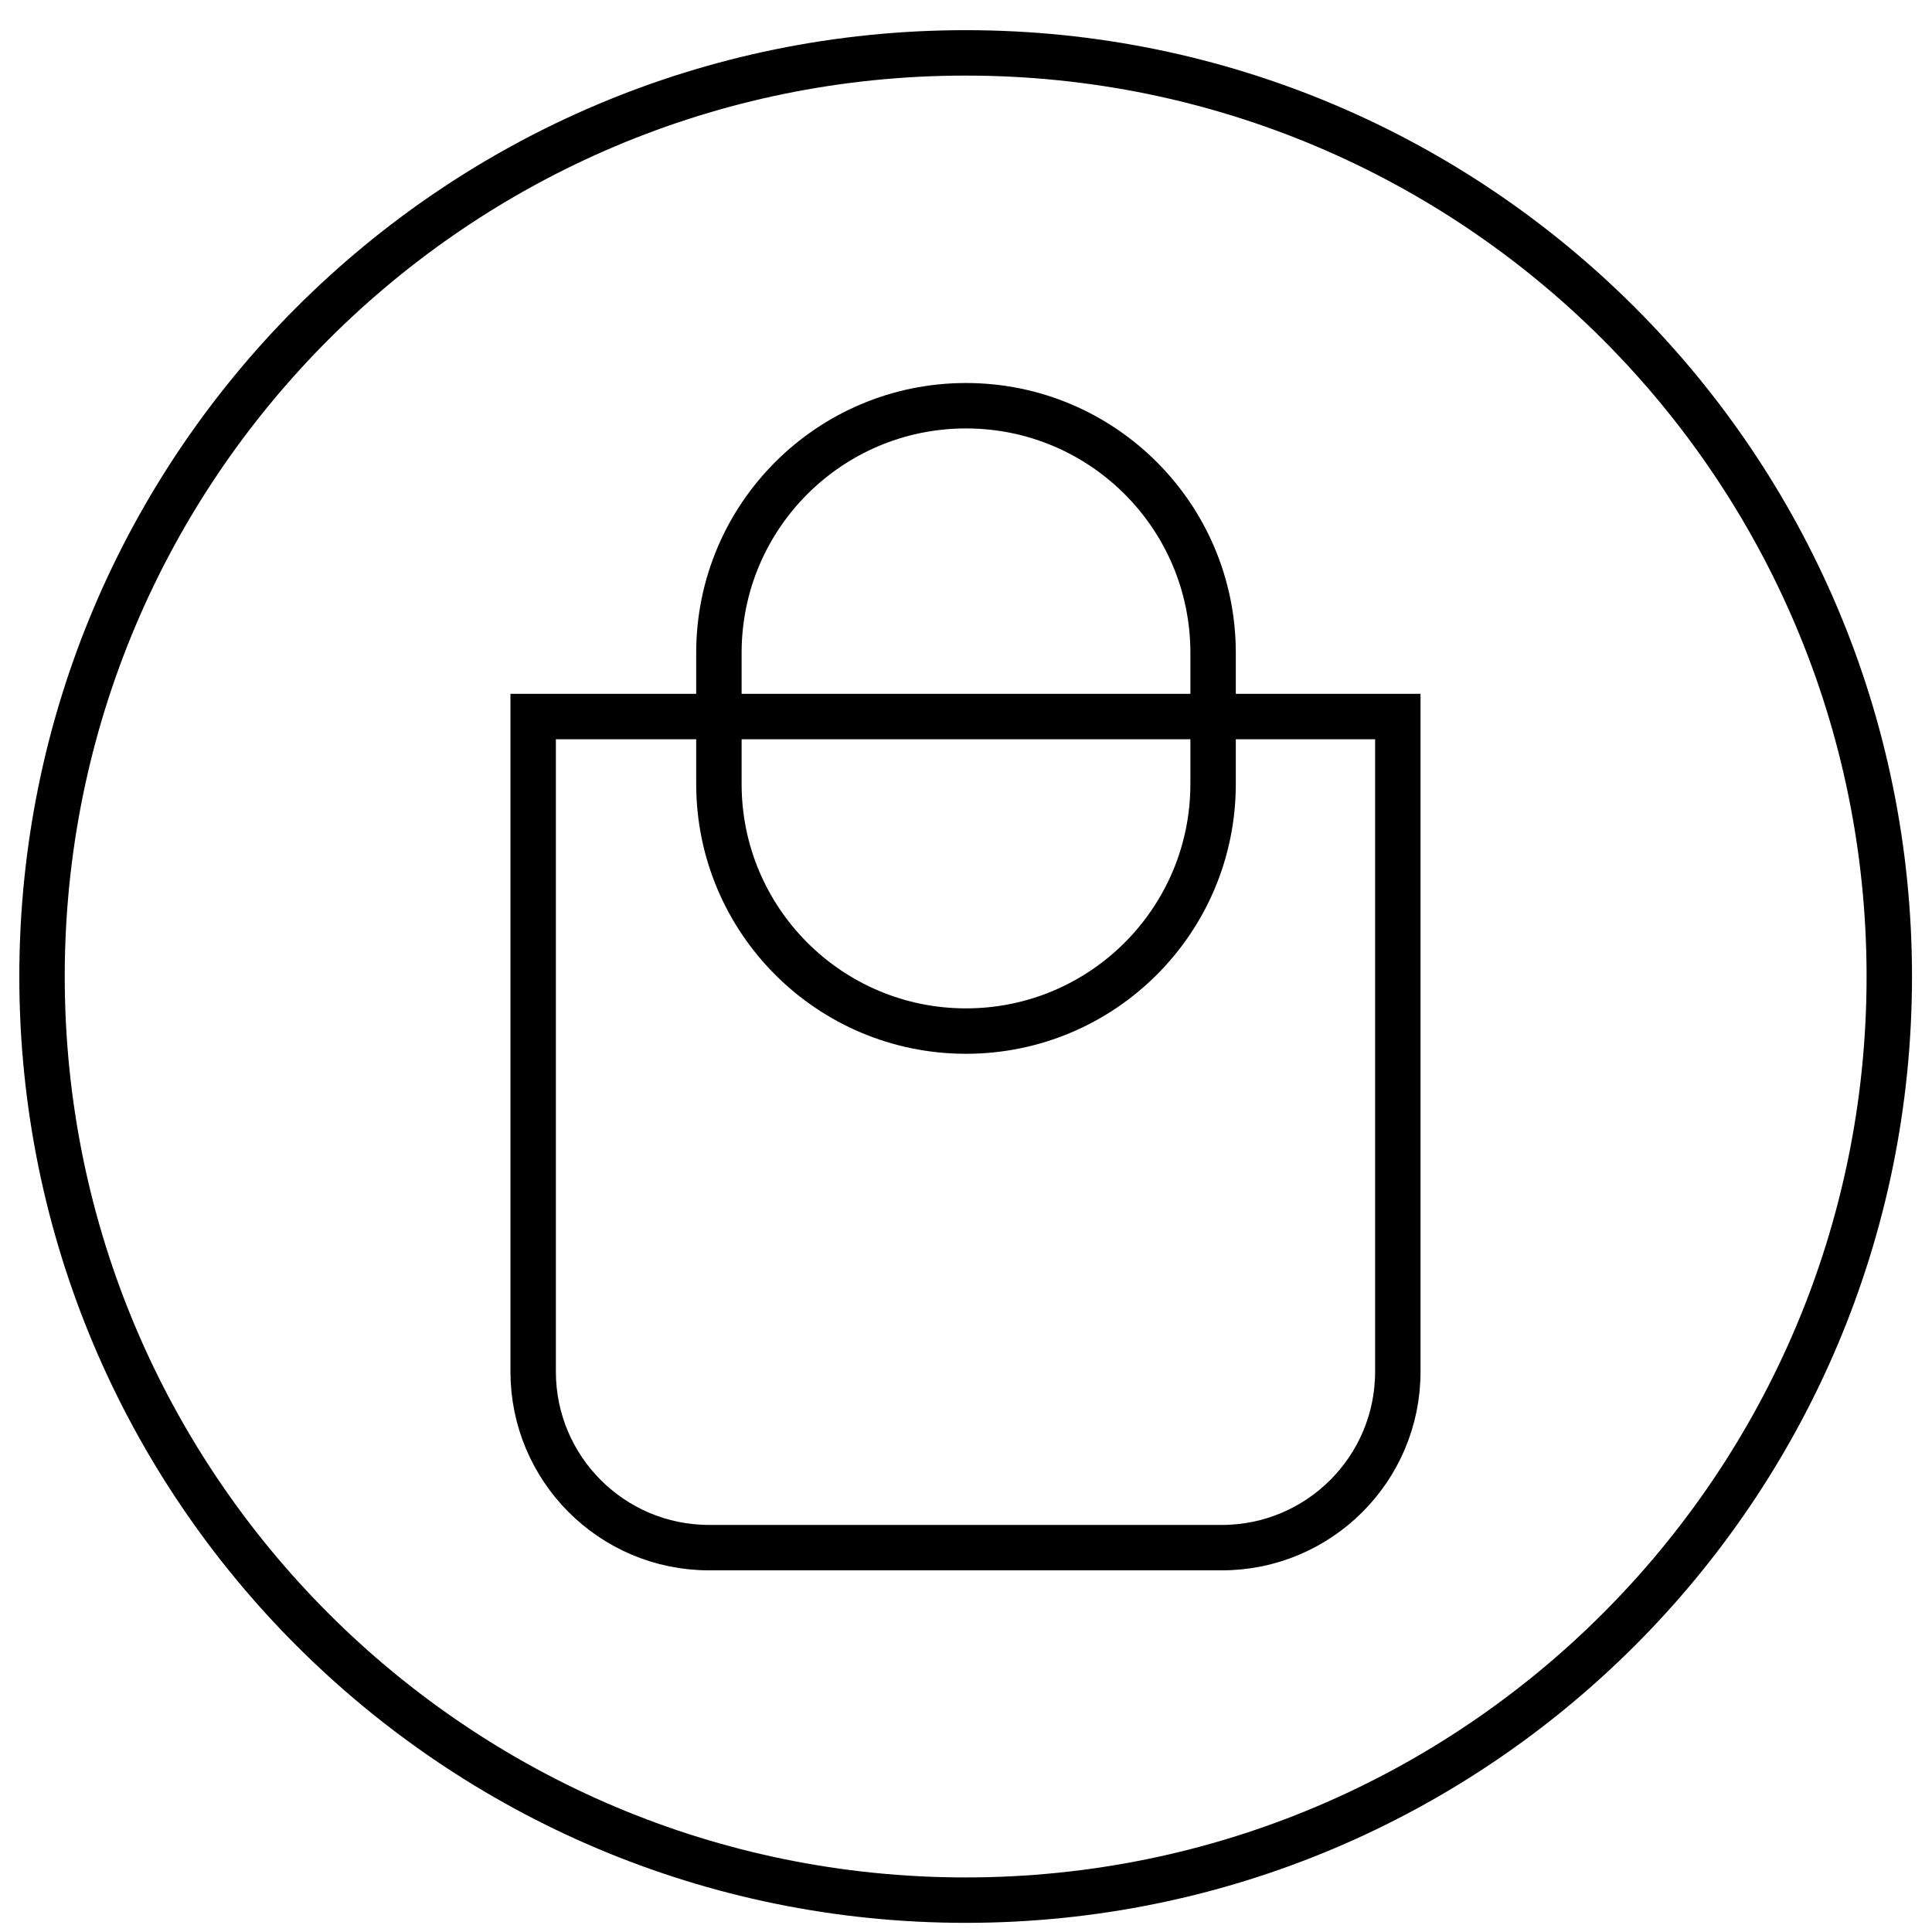
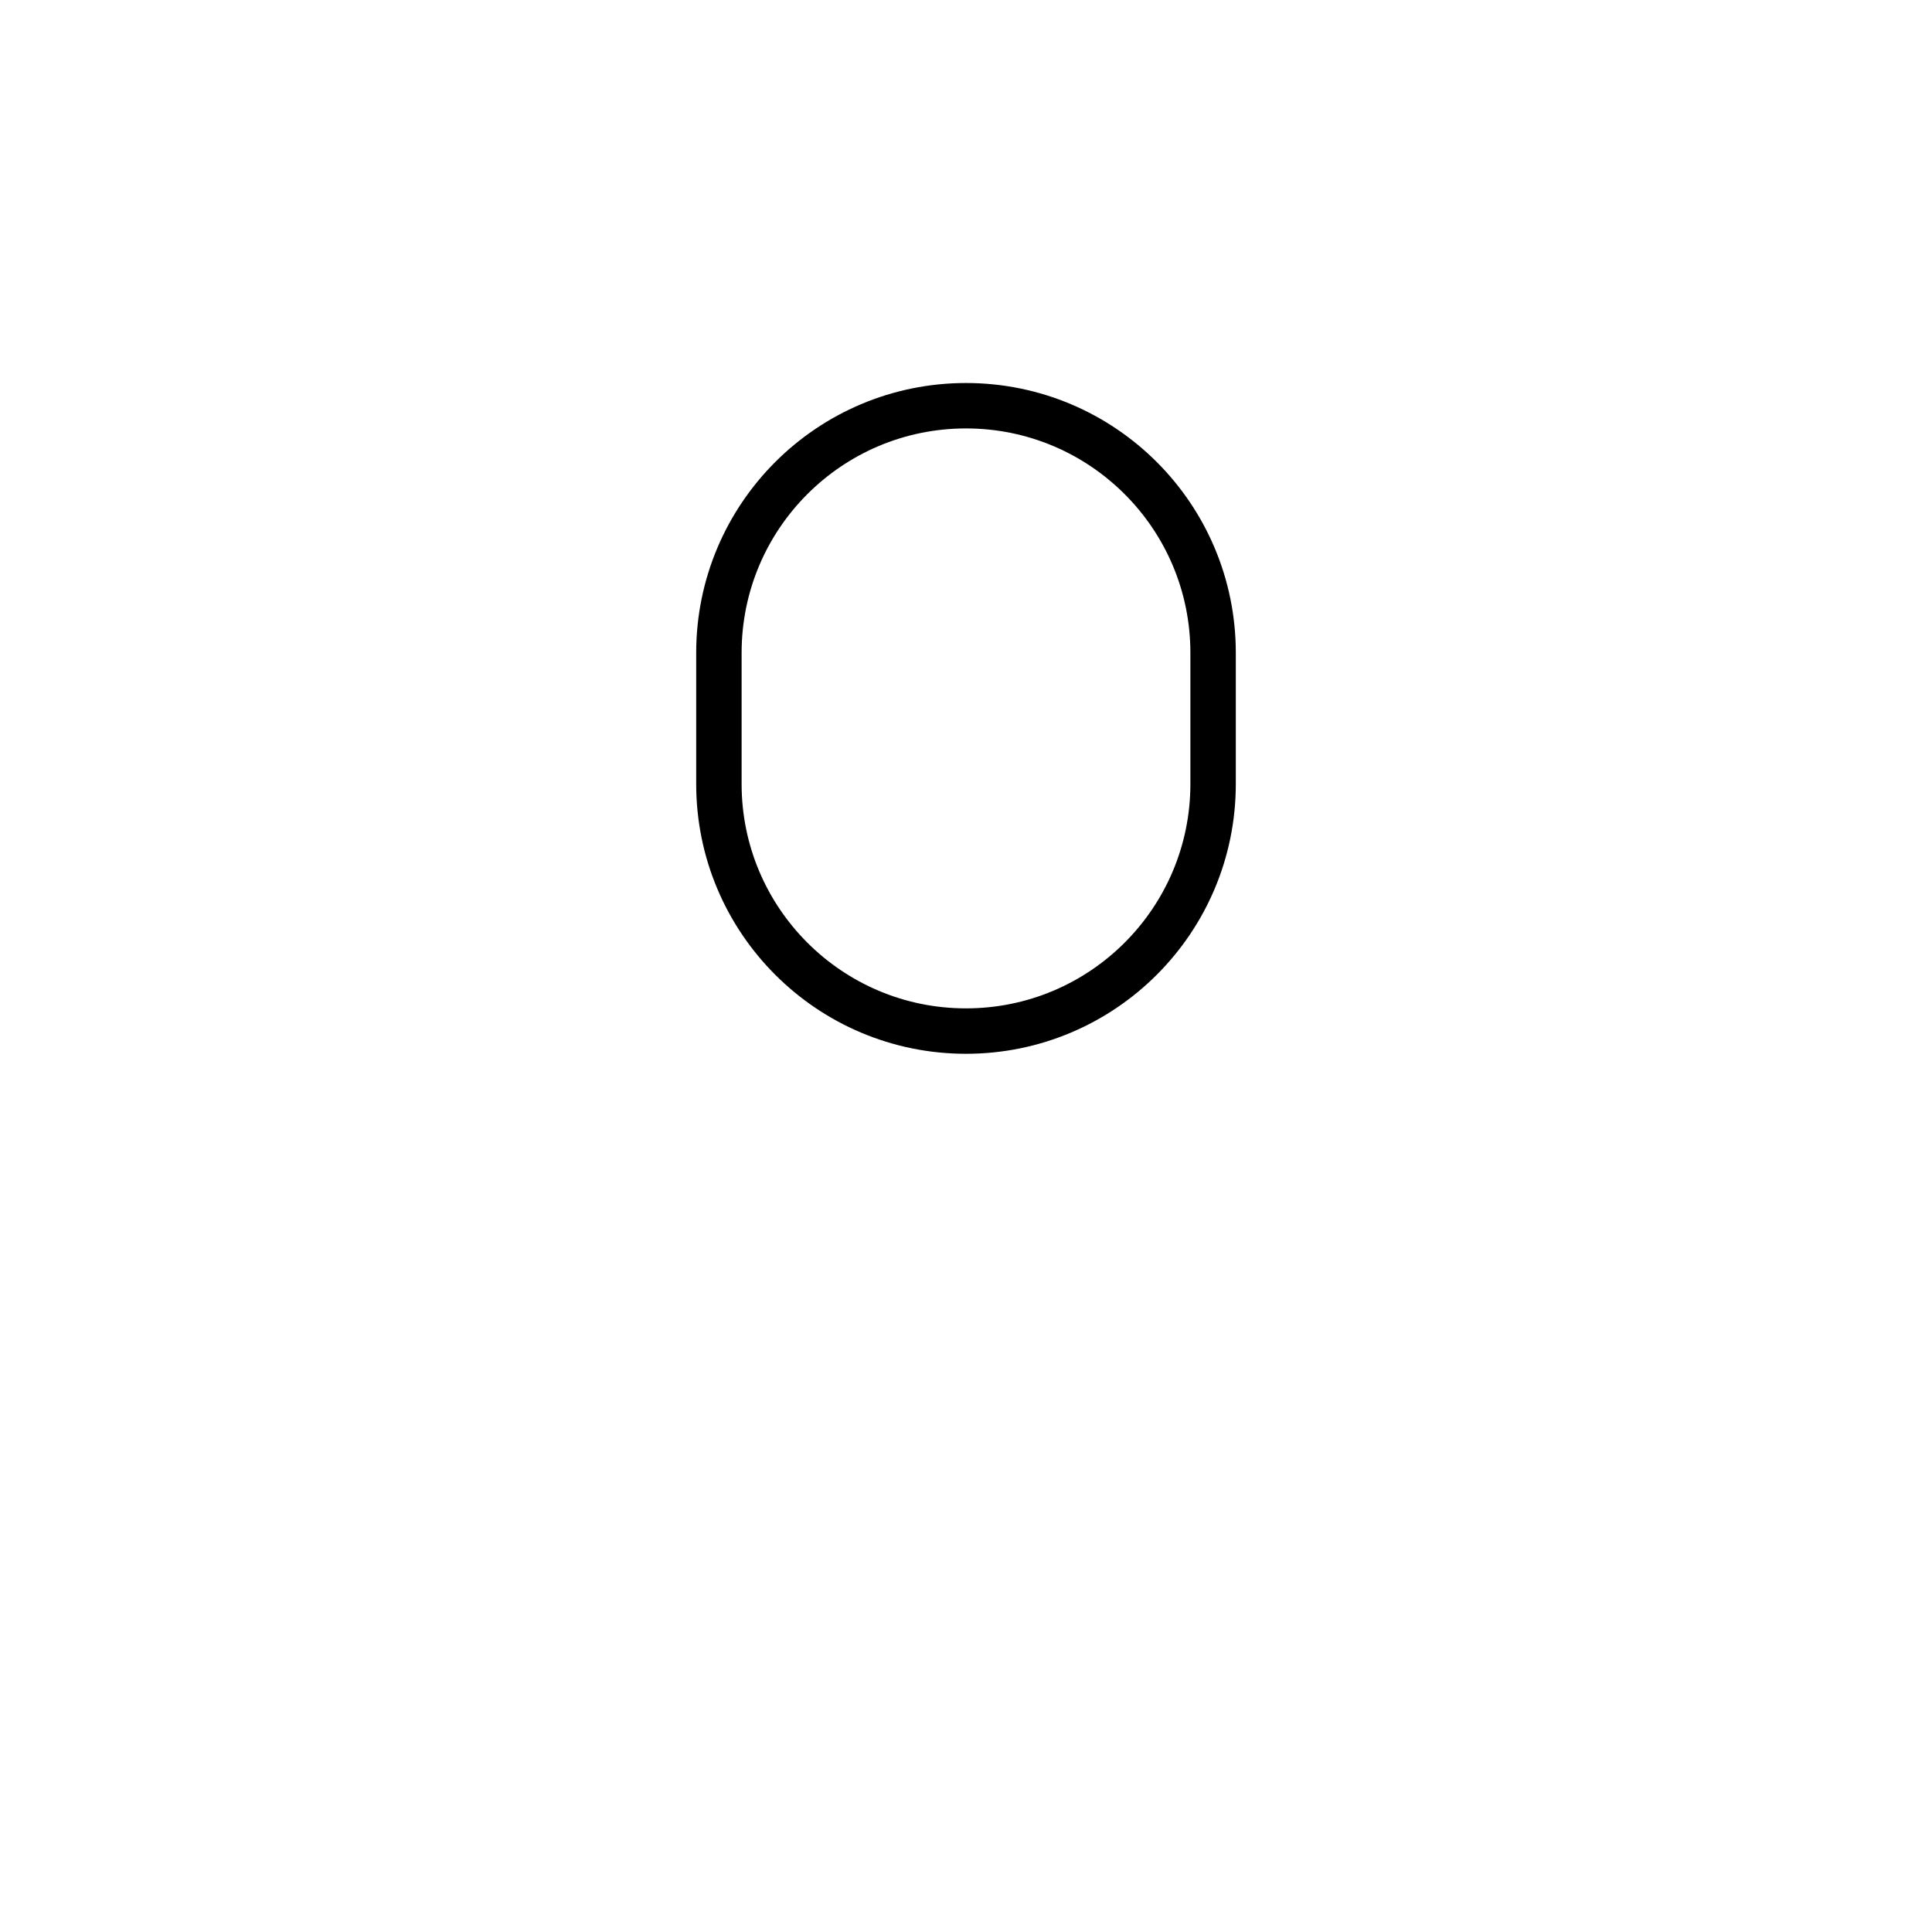
<svg xmlns="http://www.w3.org/2000/svg" width="57" height="57" viewBox="0 0 57 57" fill="none">
-   <path d="M15.73 21.14H41.24V40.47C41.24 43.34 38.91 45.66 36.05 45.66H20.92C18.05 45.66 15.73 43.33 15.73 40.47V21.14Z" stroke="black" stroke-width="1.34" stroke-miterlimit="10" />
  <path d="M35.79 19.26C35.79 15.234 32.526 11.97 28.5 11.97C24.474 11.97 21.21 15.234 21.21 19.26V23.13C21.21 27.156 24.474 30.42 28.5 30.42C32.526 30.42 35.79 27.156 35.79 23.13V19.26Z" stroke="black" stroke-width="1.34" stroke-miterlimit="10" />
-   <path d="M28.49 56.06C43.54 56.06 55.74 43.86 55.74 28.81C55.74 13.76 43.54 1.56 28.49 1.56C13.44 1.56 1.24 13.76 1.24 28.81C1.24 43.86 13.44 56.06 28.49 56.06Z" stroke="black" stroke-width="1.34" stroke-miterlimit="10" />
</svg>